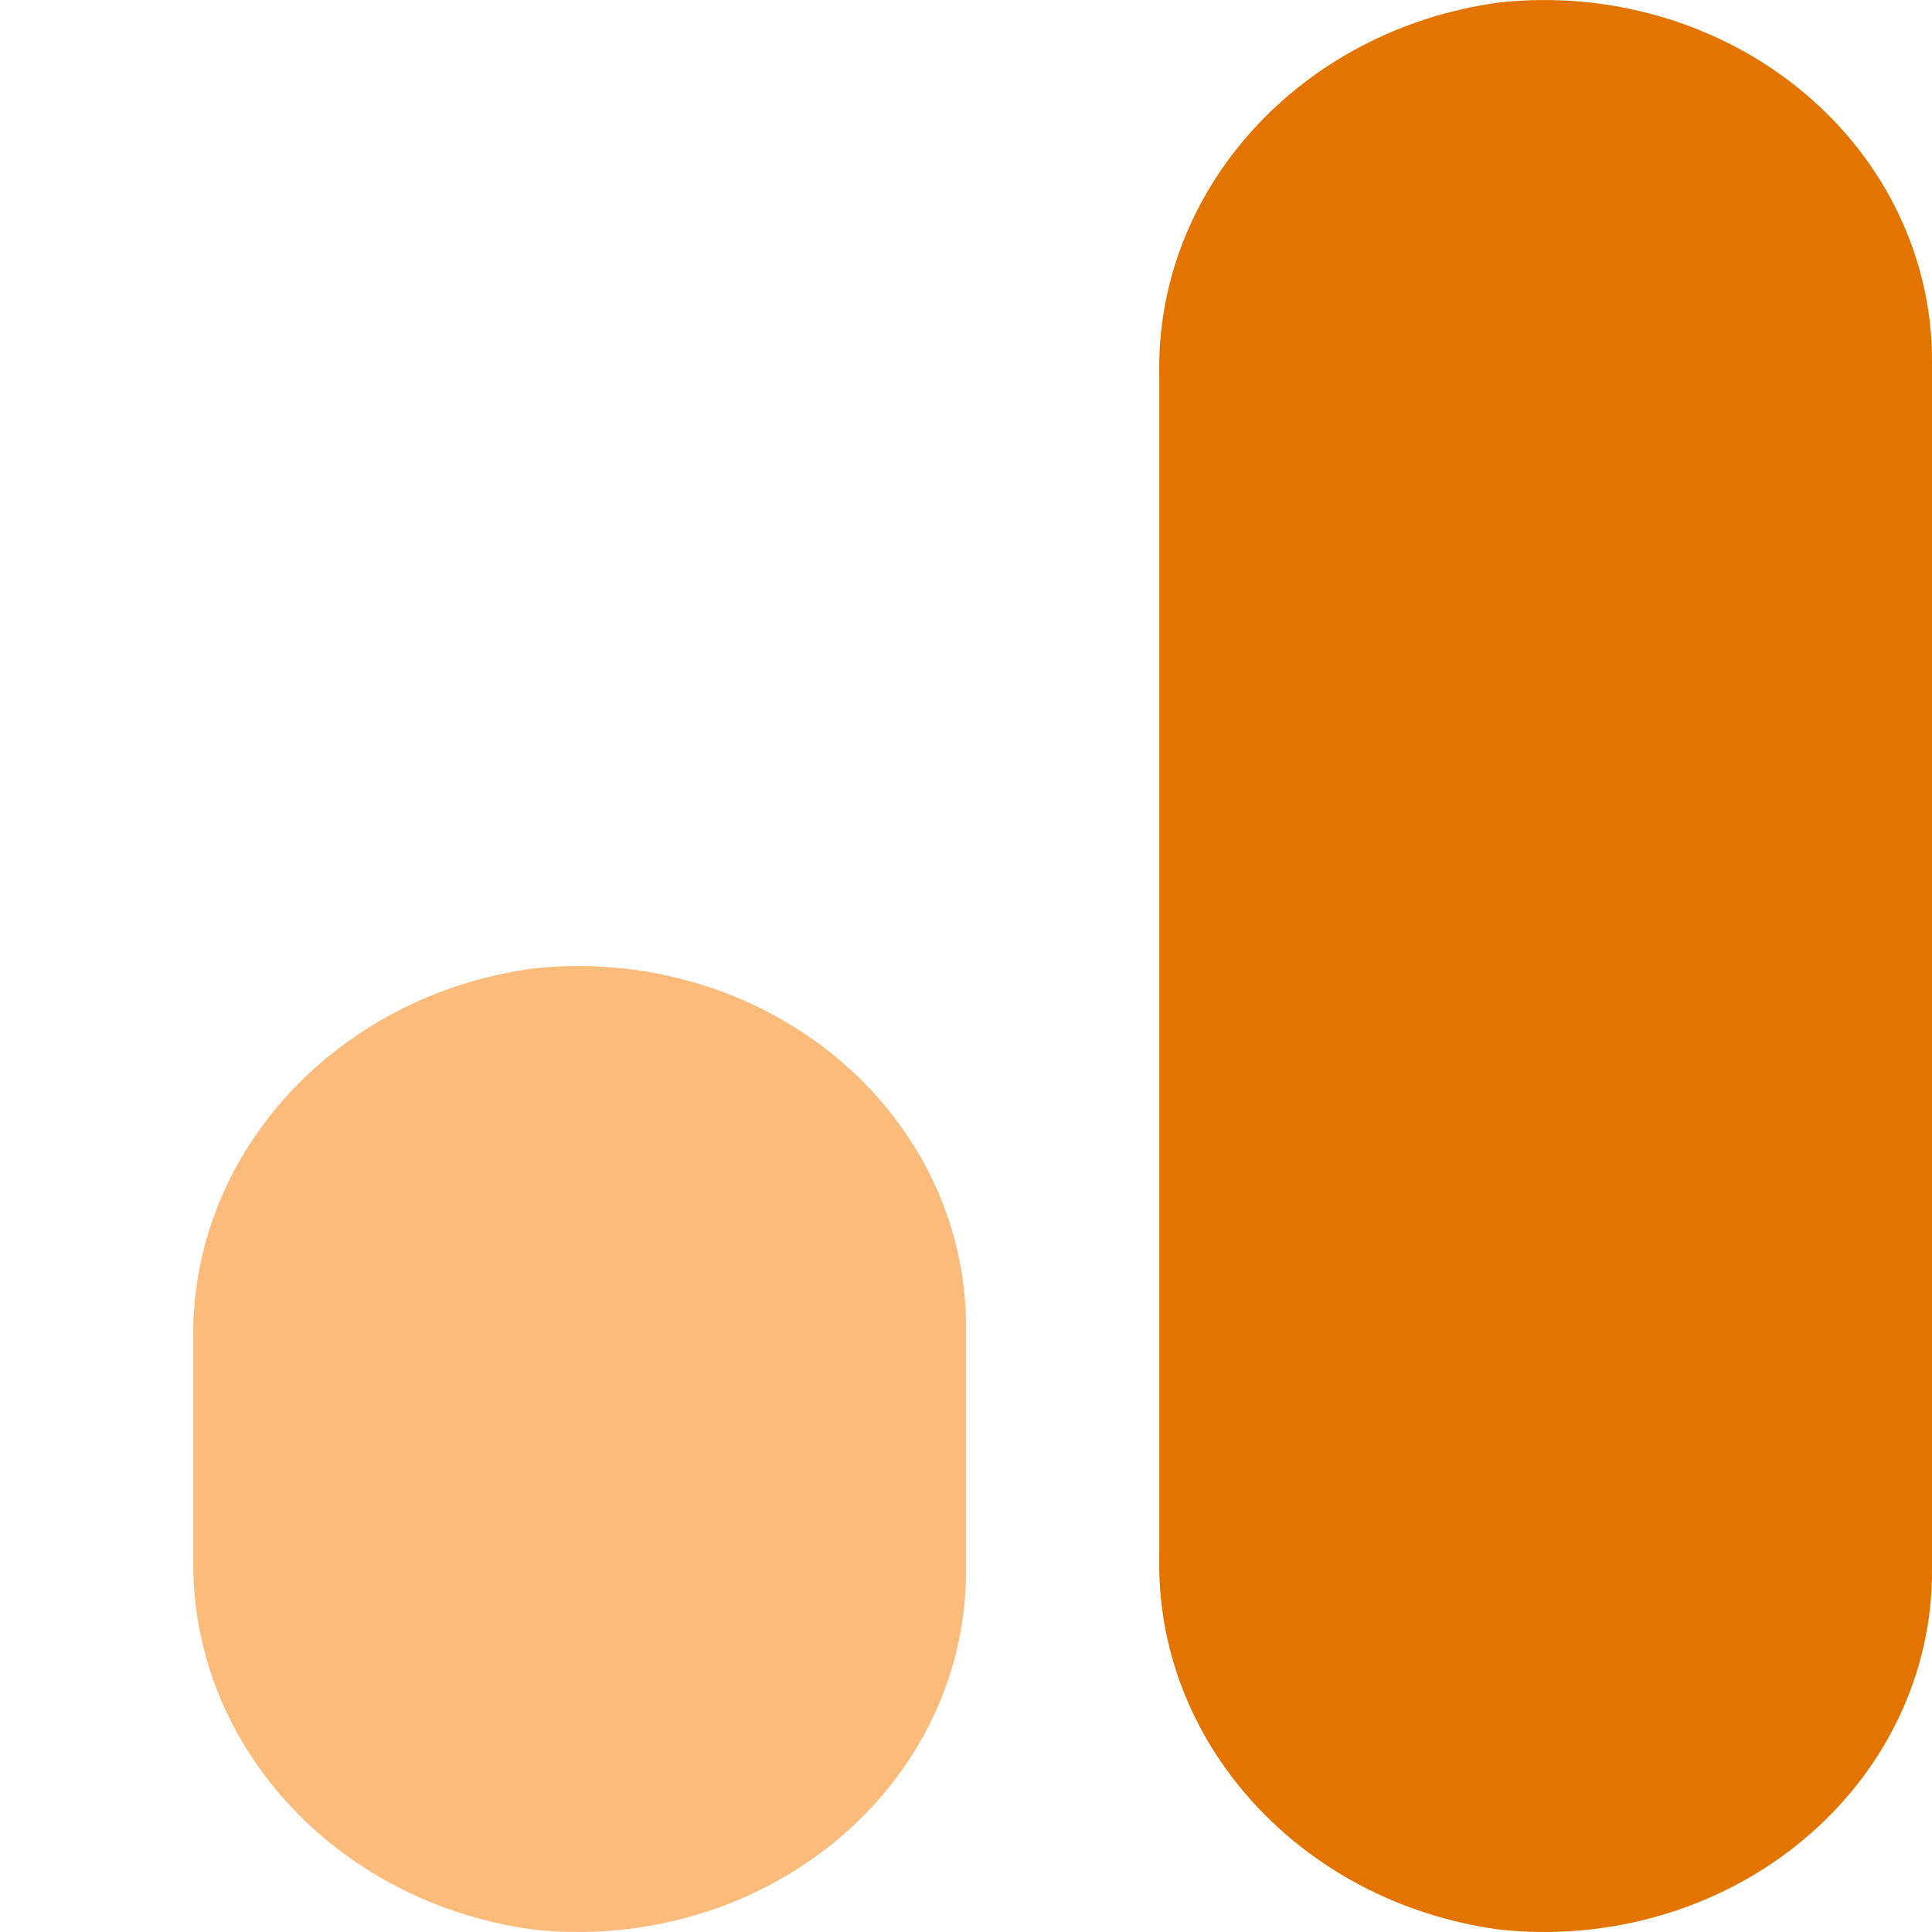
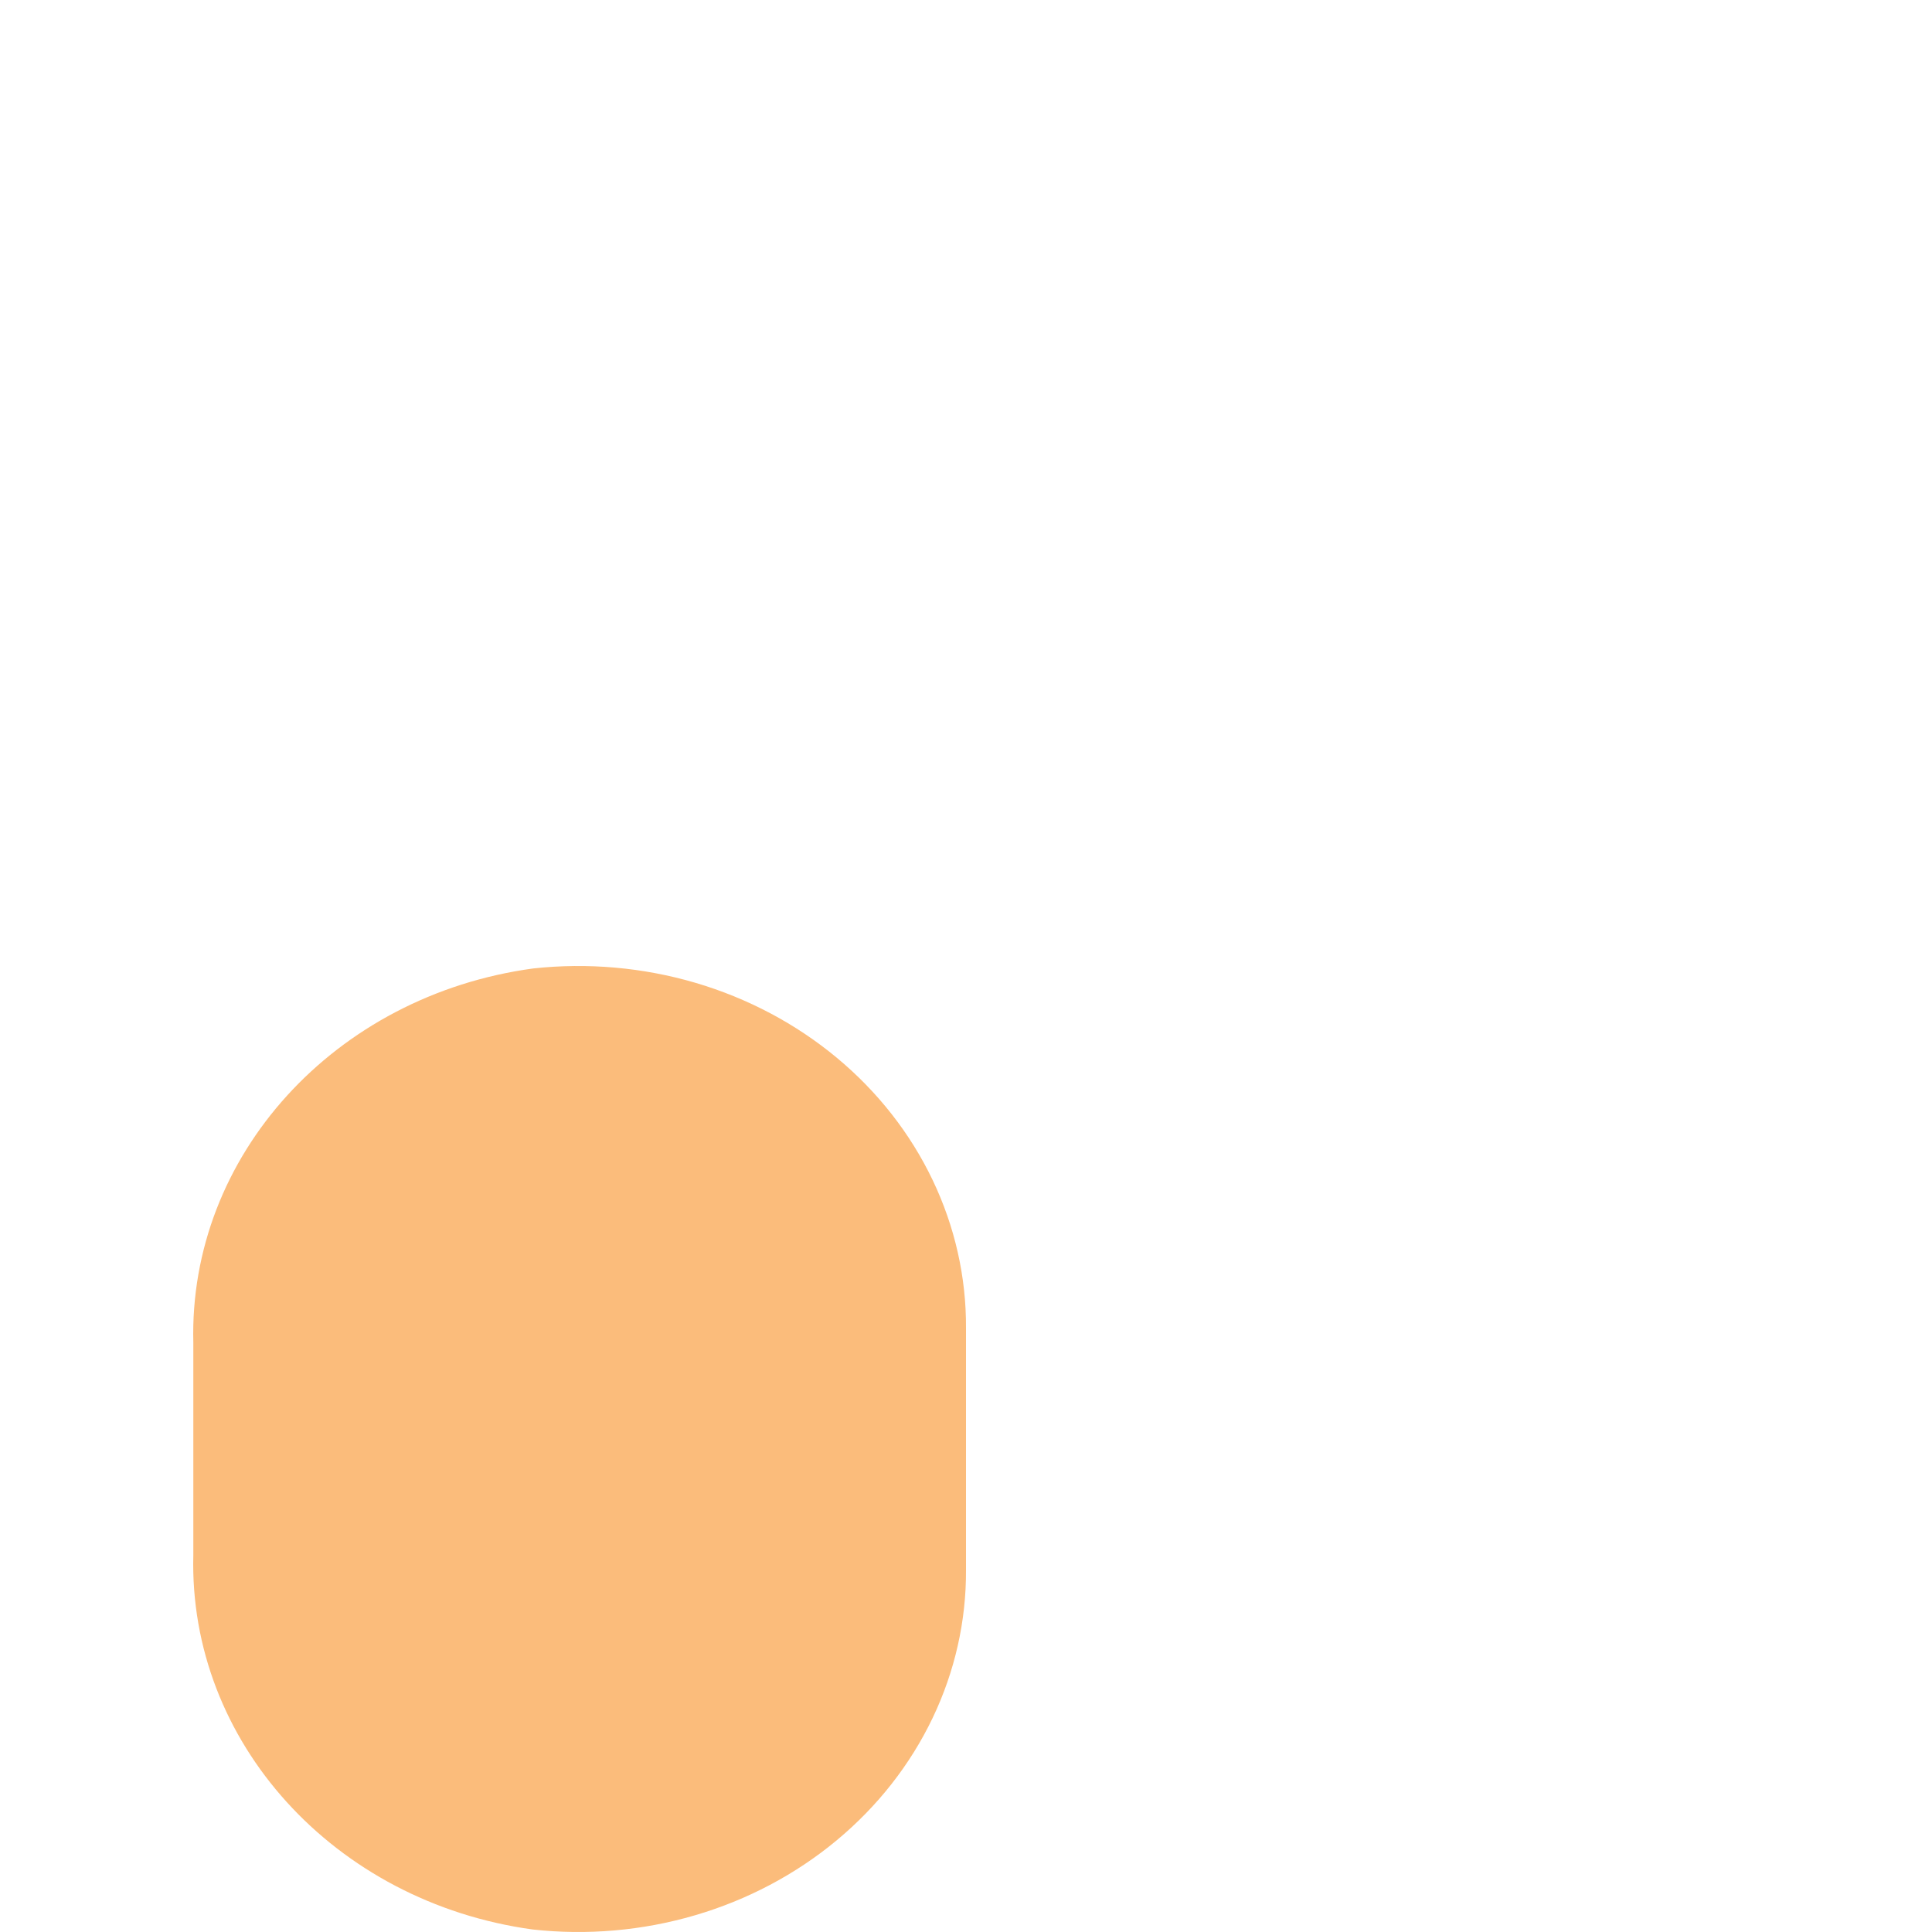
<svg xmlns="http://www.w3.org/2000/svg" width="60" height="60" viewBox="0 0 60 60" fill="none">
  <g id="logos:google-analytics" clip-path="url(#clip0_524_1899)">
-     <path id="Vector" d="M60 48.753C60.009 50.339 59.655 51.908 58.962 53.357C58.269 54.806 57.252 56.101 55.979 57.157C54.707 58.213 53.207 59.006 51.58 59.482C49.953 59.959 48.235 60.109 46.541 59.922C40.373 59.074 35.853 54.087 36.004 48.294V11.703C35.855 5.905 40.385 0.915 46.561 0.076C48.254 -0.108 49.969 0.044 51.594 0.522C53.219 0.999 54.716 1.792 55.986 2.848C57.257 3.904 58.272 5.198 58.963 6.646C59.655 8.093 60.008 9.66 60 11.244V48.753Z" fill="#E37400" />
    <path id="Vector_2" d="M30 48.753C30.009 50.339 29.655 51.908 28.962 53.357C28.268 54.806 27.252 56.101 25.979 57.157C24.707 58.213 23.207 59.006 21.58 59.482C19.953 59.959 18.235 60.109 16.541 59.922C10.373 59.074 5.853 54.087 6.004 48.294V41.703C5.855 35.905 10.385 30.915 16.561 30.076C18.254 29.892 19.969 30.044 21.594 30.521C23.219 30.999 24.716 31.793 25.986 32.848C27.257 33.904 28.271 35.198 28.963 36.646C29.655 38.093 30.009 39.66 30 41.244V48.753Z" fill="#FBBC7B" />
  </g>
  <defs>
    <clipPath id="clip0_524_1899">
      <rect width="60" height="60" fill="white" />
    </clipPath>
  </defs>
</svg>